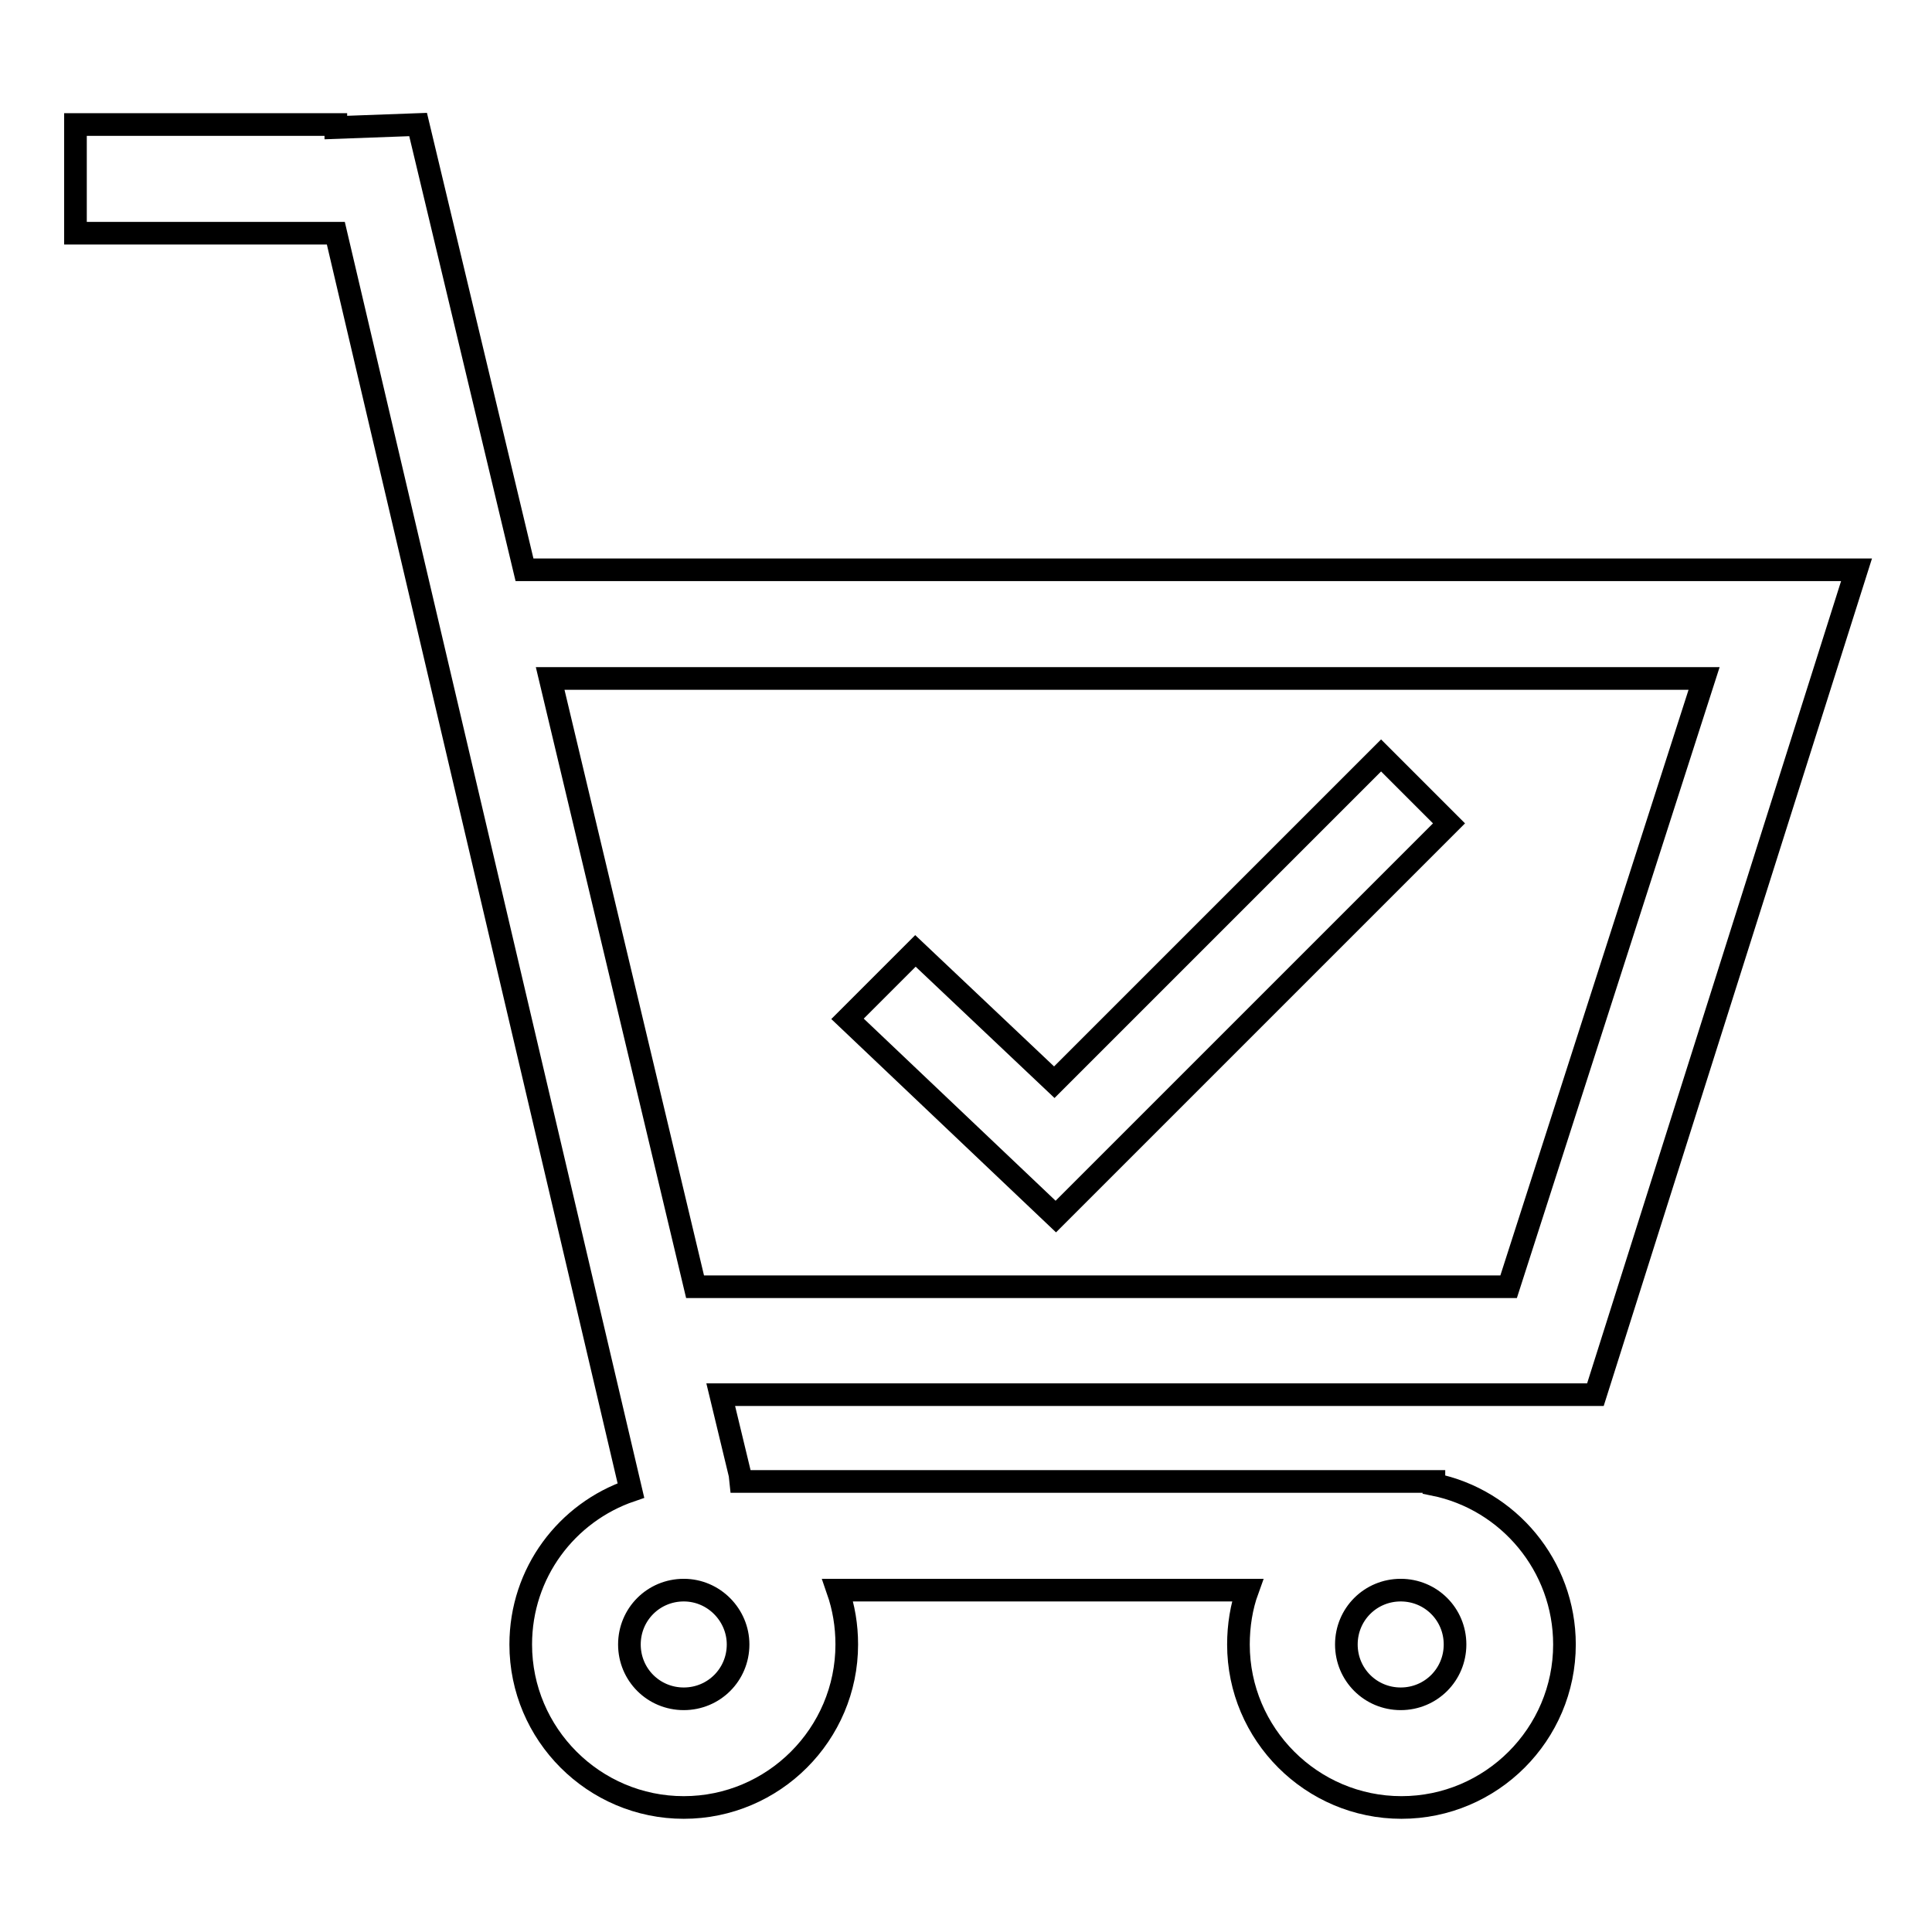
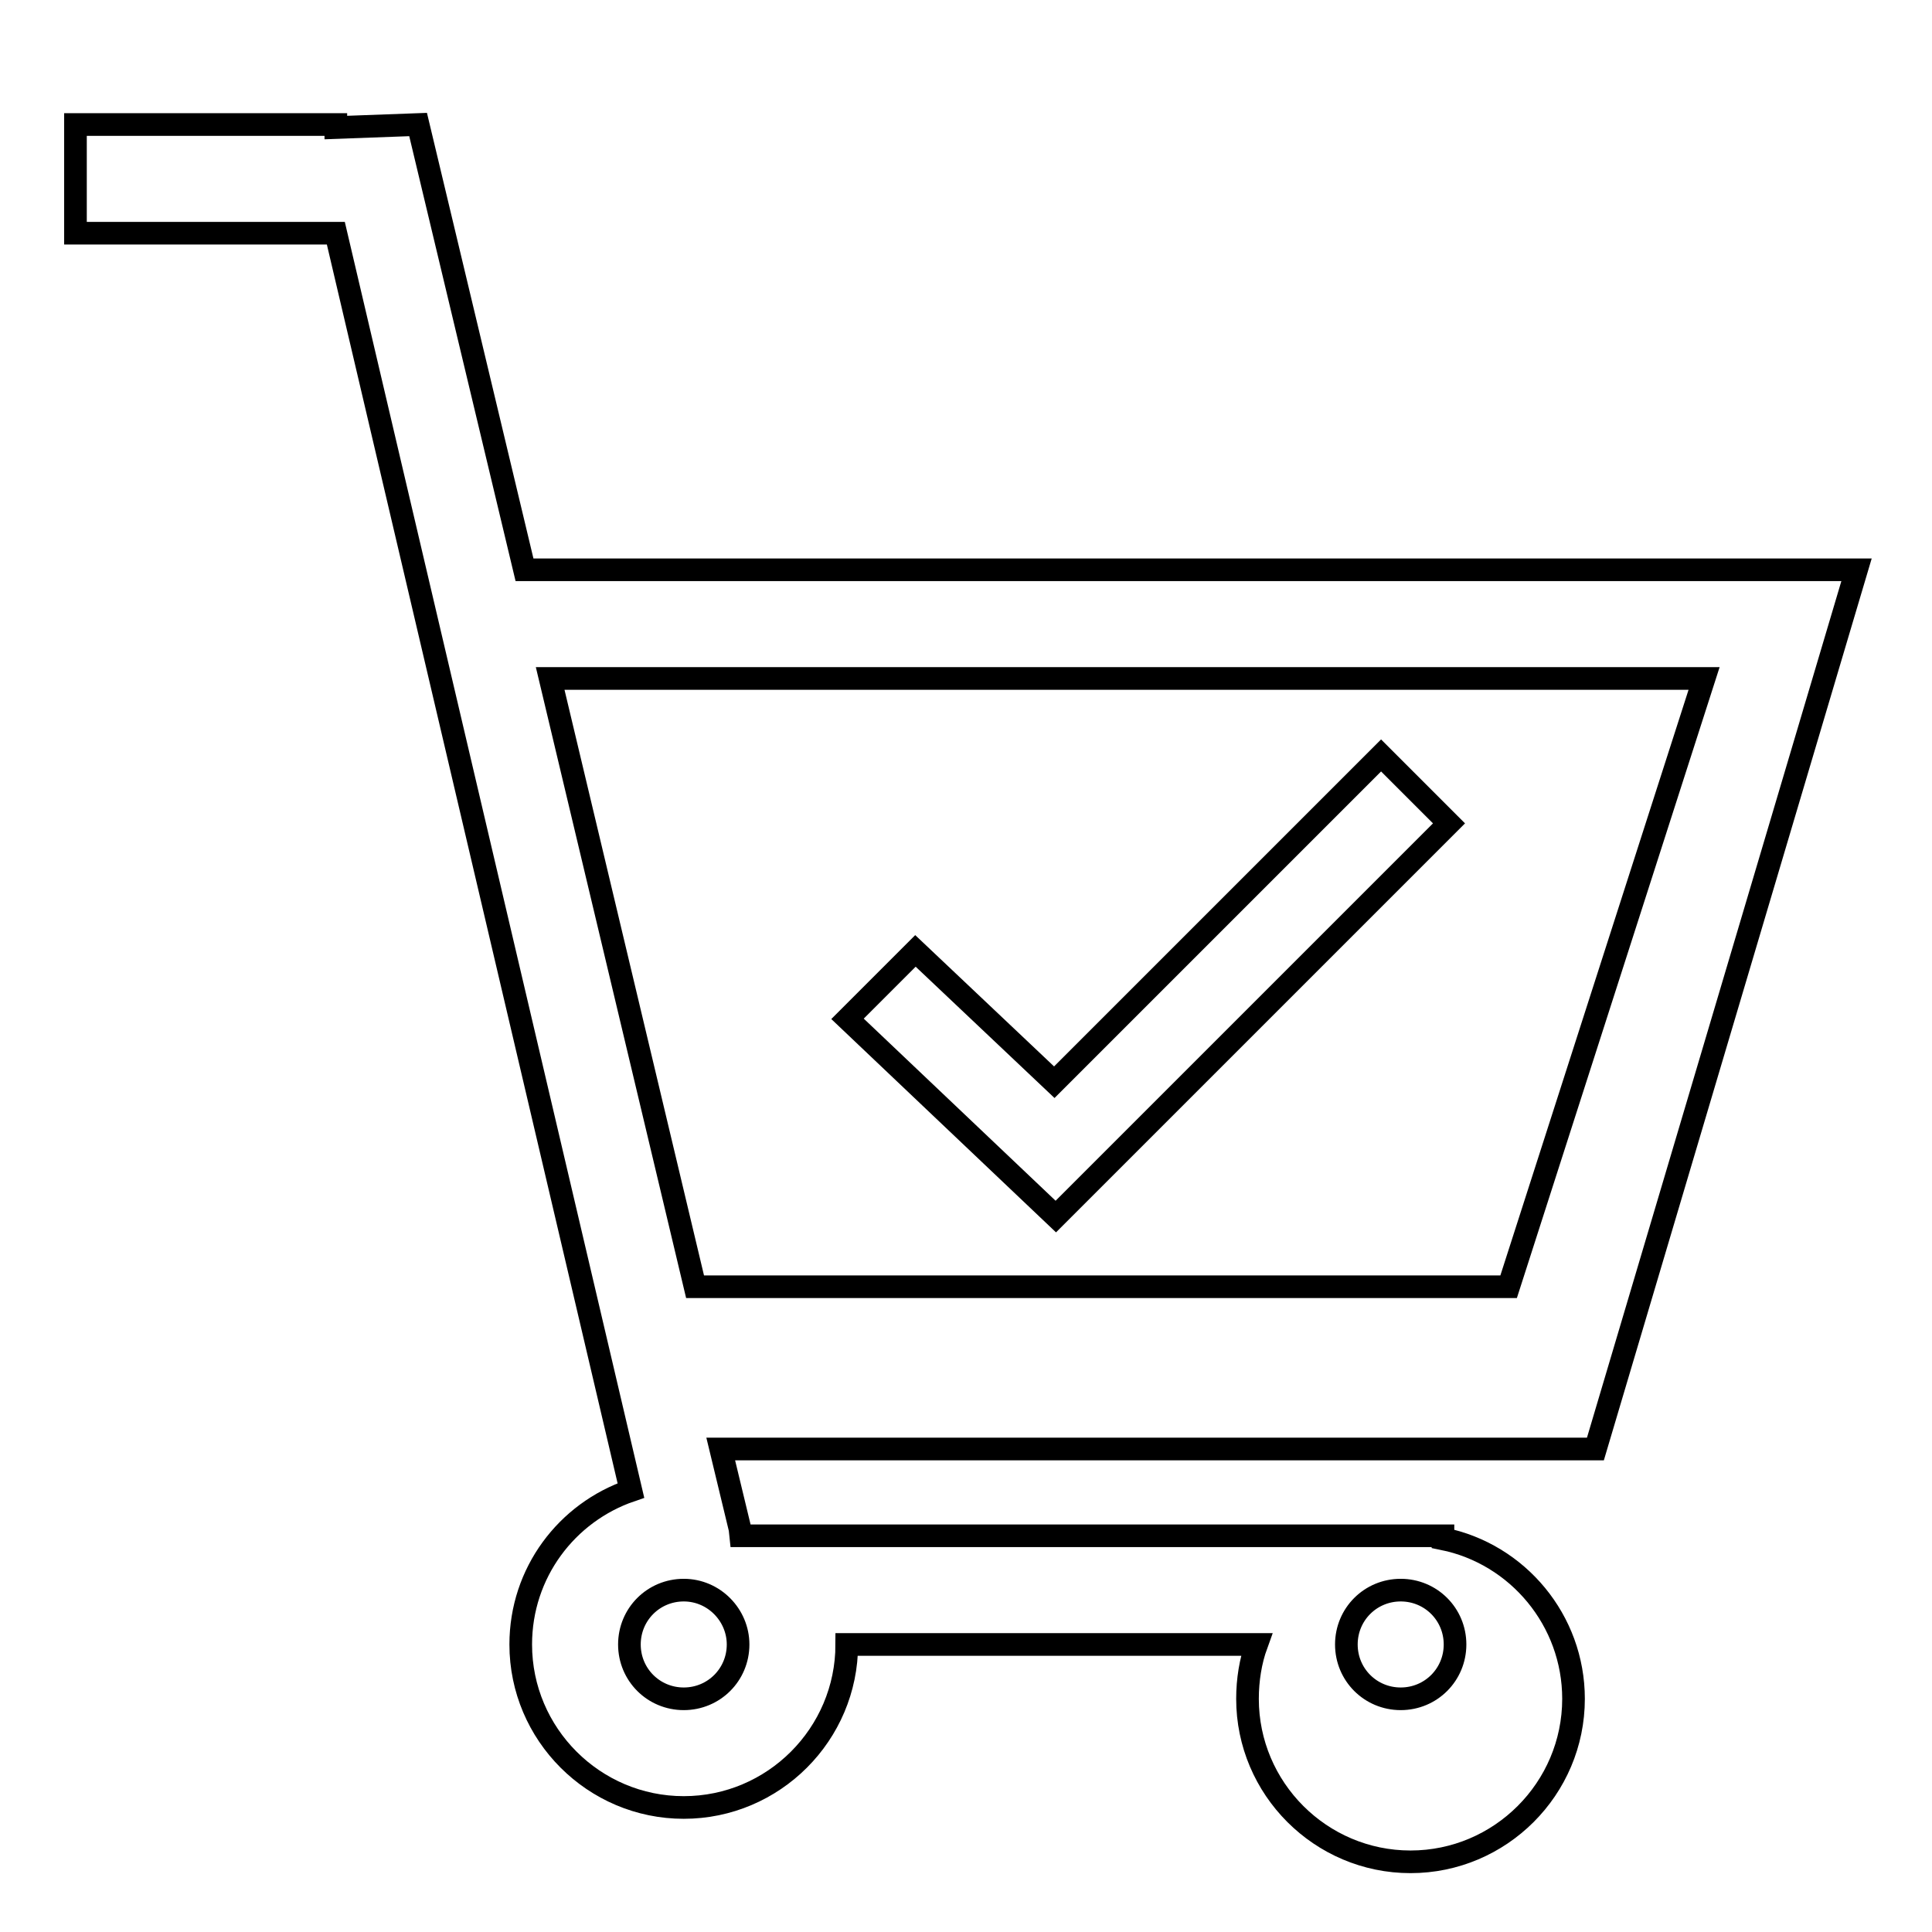
<svg xmlns="http://www.w3.org/2000/svg" version="1.1" x="0px" y="0px" viewBox="0 0 256 256" enable-background="new 0 0 256 256" xml:space="preserve">
  <g>
-     <path stroke-width="3" fill-opacity="0" stroke="#000000" d="M246,75.5H69.5l-14.1-59l-10.9,0.4v-0.4H10v14.4h34.5l39.1,166.6c-8.5,2.9-14.6,10.9-14.6,20.4 c0,11.9,9.7,21.6,21.6,21.6c11.9,0,21.6-9.7,21.6-21.6c0-2.5-0.4-4.9-1.2-7.2h54.3c-0.8,2.2-1.2,4.7-1.2,7.2 c0,11.9,9.7,21.6,21.6,21.6c11.9,0,21.6-9.7,21.6-21.6c0-10.4-7.4-19.2-17.3-21.2v-0.4H96.8l1.4-0.3l-2.7-11.2h115.9L246,75.5z  M185.6,210.7c4,0,7.2,3.2,7.2,7.2s-3.2,7.2-7.2,7.2s-7.2-3.2-7.2-7.2S181.6,210.7,185.6,210.7z M97.8,217.9c0,4-3.2,7.2-7.2,7.2 s-7.2-3.2-7.2-7.2s3.2-7.2,7.2-7.2S97.8,214,97.8,217.9z M92.1,170.5L72.9,89.9h152.9l-25.9,80.6H92.1z M139.7,143.4L121.3,126 l-9,9l27.6,26.2l1.5-1.5l0,0l50.6-50.6l-9-9L139.7,143.4z" />
+     <path stroke-width="3" fill-opacity="0" stroke="#000000" d="M246,75.5H69.5l-14.1-59l-10.9,0.4v-0.4H10v14.4h34.5l39.1,166.6c-8.5,2.9-14.6,10.9-14.6,20.4 c0,11.9,9.7,21.6,21.6,21.6c11.9,0,21.6-9.7,21.6-21.6h54.3c-0.8,2.2-1.2,4.7-1.2,7.2 c0,11.9,9.7,21.6,21.6,21.6c11.9,0,21.6-9.7,21.6-21.6c0-10.4-7.4-19.2-17.3-21.2v-0.4H96.8l1.4-0.3l-2.7-11.2h115.9L246,75.5z  M185.6,210.7c4,0,7.2,3.2,7.2,7.2s-3.2,7.2-7.2,7.2s-7.2-3.2-7.2-7.2S181.6,210.7,185.6,210.7z M97.8,217.9c0,4-3.2,7.2-7.2,7.2 s-7.2-3.2-7.2-7.2s3.2-7.2,7.2-7.2S97.8,214,97.8,217.9z M92.1,170.5L72.9,89.9h152.9l-25.9,80.6H92.1z M139.7,143.4L121.3,126 l-9,9l27.6,26.2l1.5-1.5l0,0l50.6-50.6l-9-9L139.7,143.4z" />
  </g>
</svg>